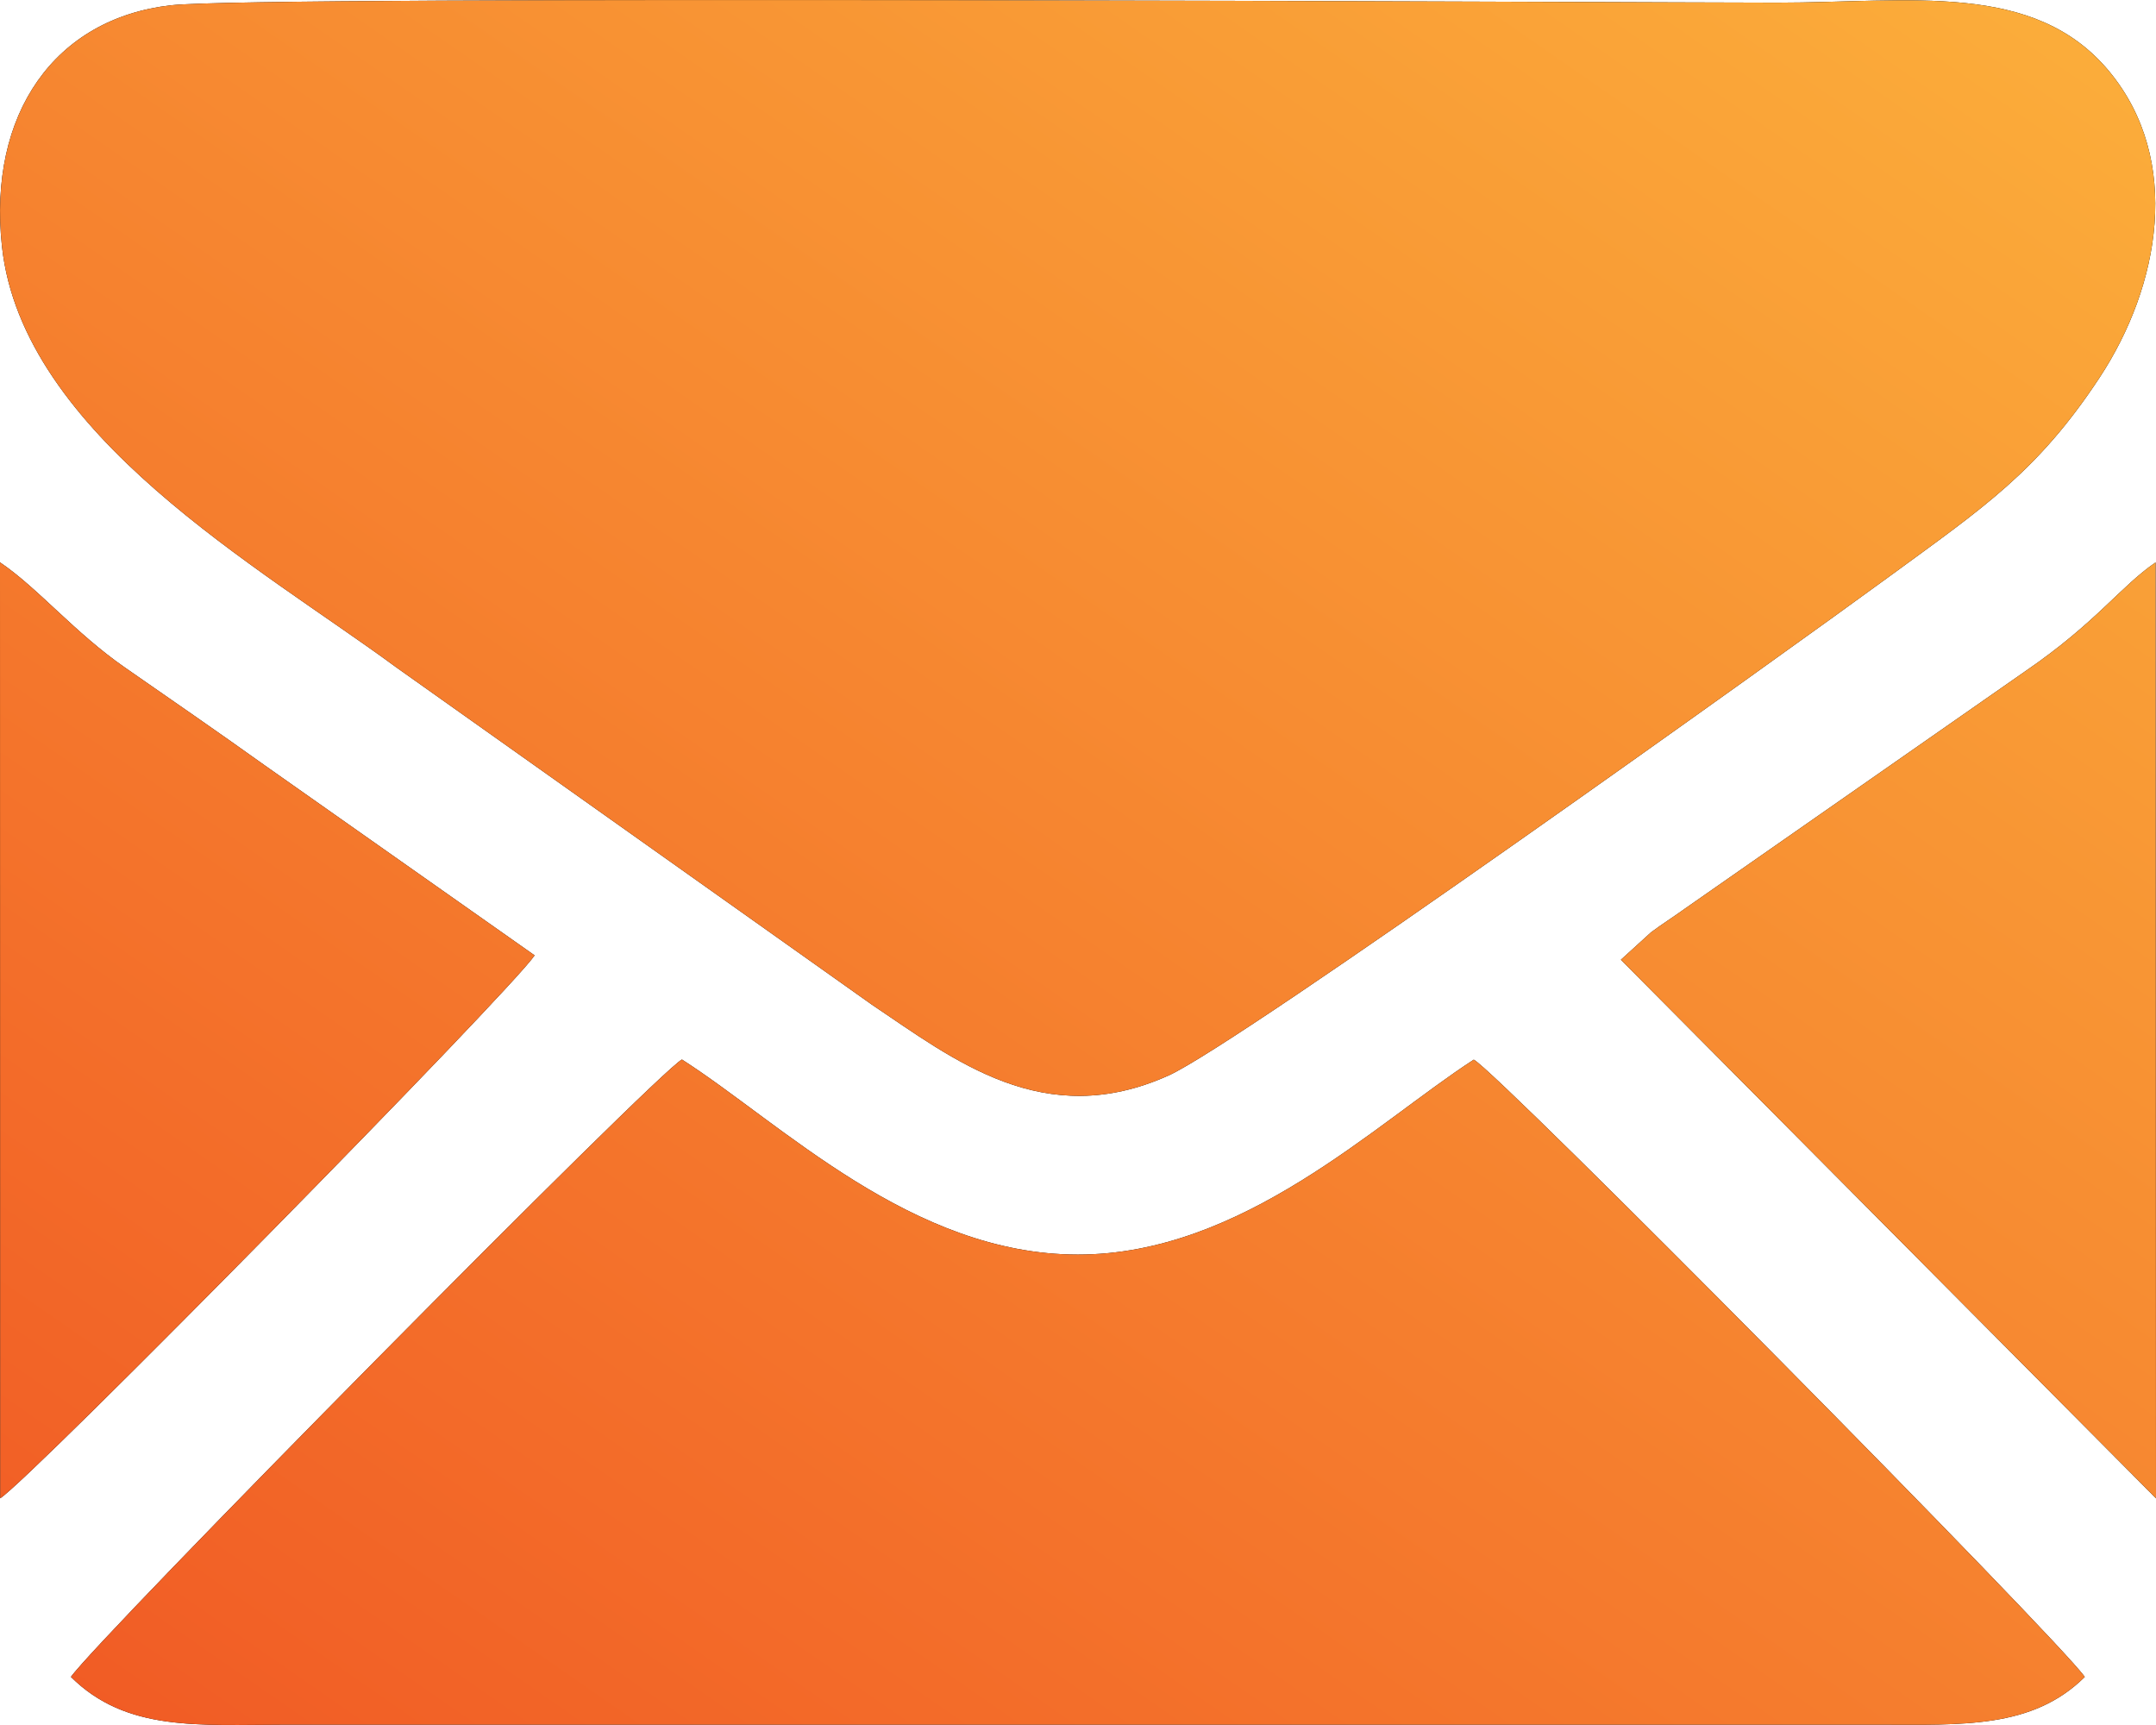
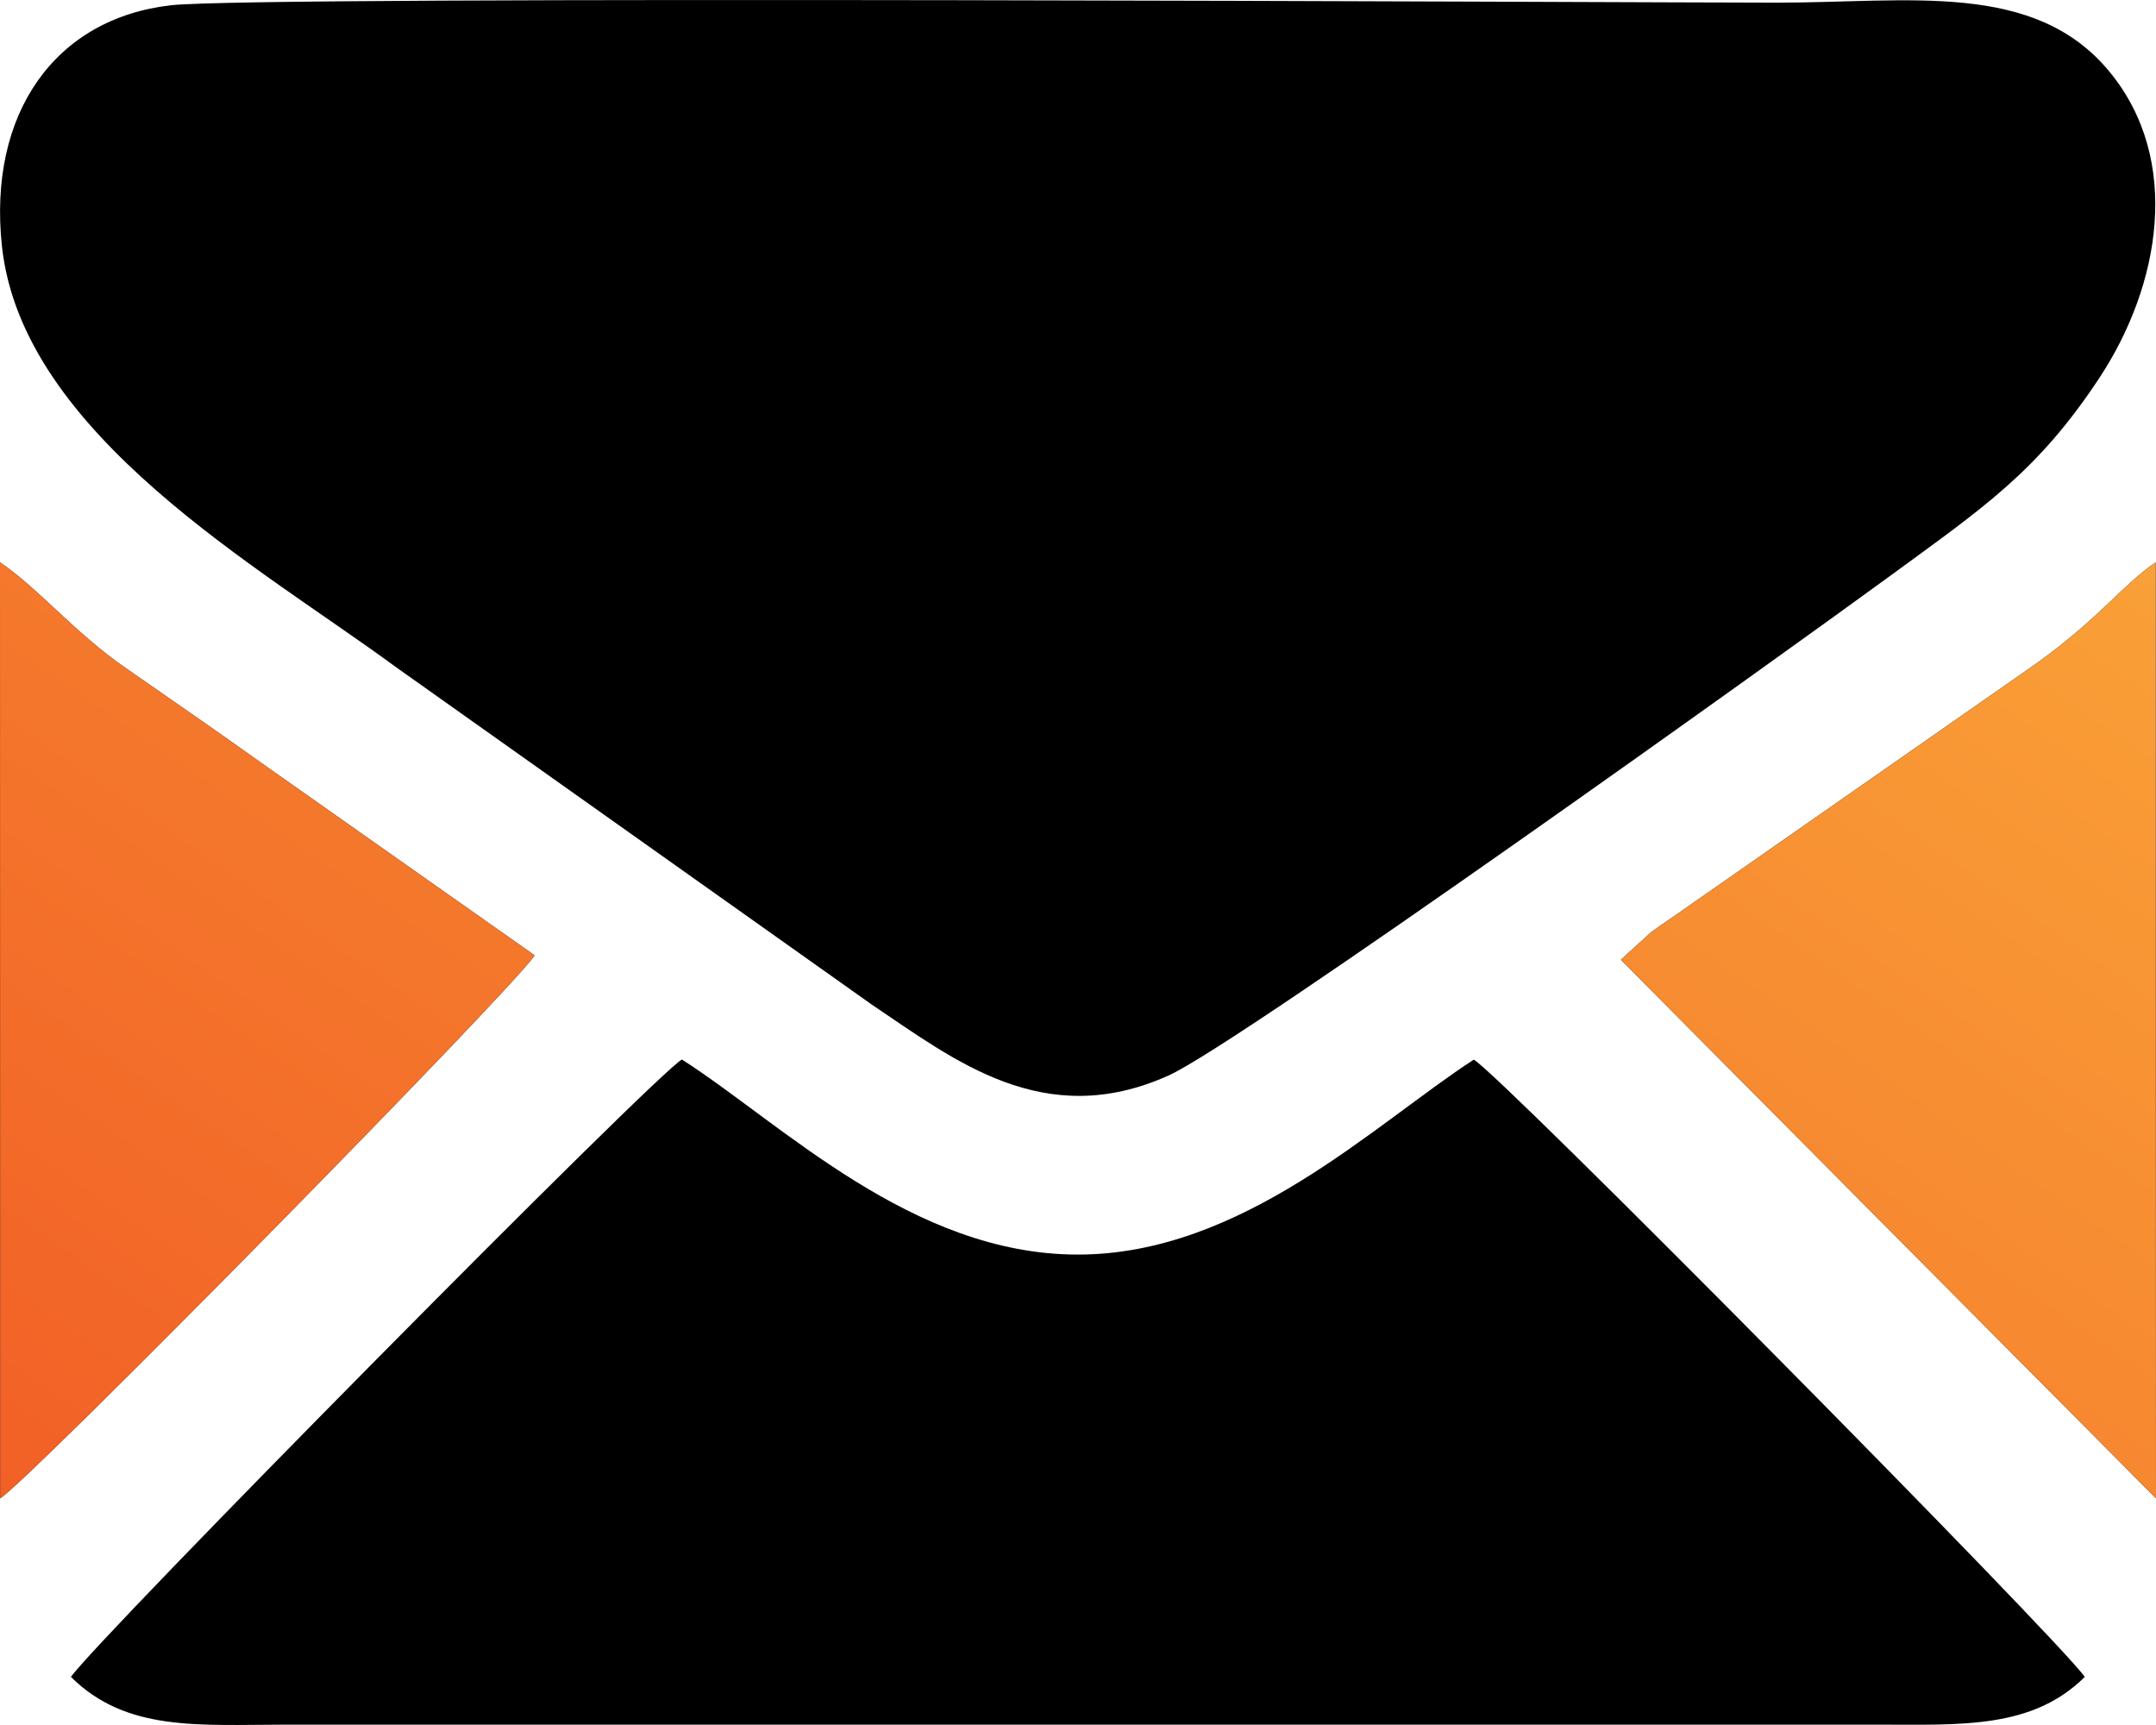
<svg xmlns="http://www.w3.org/2000/svg" width="30" height="24" viewBox="0 0 30 24" fill="none">
  <path fill-rule="evenodd" clip-rule="evenodd" d="M2.382 0.073C0.762 0.255 -0.171 1.584 0.027 3.426C0.309 6.049 3.634 7.901 5.503 9.277L12.132 13.978C13.277 14.746 14.524 15.744 16.259 14.964C17.257 14.515 24.905 9.034 26.298 8.014C27.593 7.066 28.35 6.565 29.212 5.258C30.059 3.975 30.366 2.229 29.354 0.999C28.308 -0.271 26.571 0.037 24.727 0.037C22.94 0.037 3.615 -0.066 2.382 0.073Z" fill="black" />
-   <path fill-rule="evenodd" clip-rule="evenodd" d="M2.382 0.073C0.762 0.255 -0.171 1.584 0.027 3.426C0.309 6.049 3.634 7.901 5.503 9.277L12.132 13.978C13.277 14.746 14.524 15.744 16.259 14.964C17.257 14.515 24.905 9.034 26.298 8.014C27.593 7.066 28.35 6.565 29.212 5.258C30.059 3.975 30.366 2.229 29.354 0.999C28.308 -0.271 26.571 0.037 24.727 0.037C22.94 0.037 3.615 -0.066 2.382 0.073Z" fill="url(#paint0_linear_456_528)" />
  <path fill-rule="evenodd" clip-rule="evenodd" d="M0.987 23.331C1.759 24.097 2.766 23.996 3.98 23.995L26.133 23.995C27.296 23.996 28.279 24.055 29.009 23.331C28.644 22.805 20.836 14.911 20.507 14.743C19.135 15.632 17.29 17.455 14.998 17.455C12.687 17.455 10.875 15.629 9.489 14.741C9.145 14.92 1.354 22.802 0.987 23.331Z" fill="black" />
-   <path fill-rule="evenodd" clip-rule="evenodd" d="M0.987 23.331C1.759 24.097 2.766 23.996 3.98 23.995L26.133 23.995C27.296 23.996 28.279 24.055 29.009 23.331C28.644 22.805 20.836 14.911 20.507 14.743C19.135 15.632 17.29 17.455 14.998 17.455C12.687 17.455 10.875 15.629 9.489 14.741C9.145 14.92 1.354 22.802 0.987 23.331Z" fill="url(#paint1_linear_456_528)" />
  <path fill-rule="evenodd" clip-rule="evenodd" d="M0.003 20.846C0.455 20.549 7.1 13.796 7.439 13.292L3.683 10.648C3.009 10.166 2.376 9.731 1.739 9.288C1.038 8.802 0.53 8.183 0 7.824L0.003 20.846Z" fill="black" />
  <path fill-rule="evenodd" clip-rule="evenodd" d="M0.003 20.846C0.455 20.549 7.1 13.796 7.439 13.292L3.683 10.648C3.009 10.166 2.376 9.731 1.739 9.288C1.038 8.802 0.53 8.183 0 7.824L0.003 20.846Z" fill="url(#paint2_linear_456_528)" />
  <path fill-rule="evenodd" clip-rule="evenodd" d="M30 20.846L29.994 7.825C29.506 8.159 29.168 8.663 28.184 9.337L23.458 12.633C23.241 12.788 23.141 12.847 22.974 12.971L22.554 13.353L30 20.846Z" fill="black" />
  <path fill-rule="evenodd" clip-rule="evenodd" d="M30 20.846L29.994 7.825C29.506 8.159 29.168 8.663 28.184 9.337L23.458 12.633C23.241 12.788 23.141 12.847 22.974 12.971L22.554 13.353L30 20.846Z" fill="url(#paint3_linear_456_528)" />
  <defs>
    <linearGradient id="paint0_linear_456_528" x1="27.692" y1="6.41447e-07" x2="8.016" y2="28.361" gradientUnits="userSpaceOnUse">
      <stop stop-color="#FBAC3A" />
      <stop offset="1" stop-color="#F15C25" />
    </linearGradient>
    <linearGradient id="paint1_linear_456_528" x1="27.692" y1="6.41447e-07" x2="8.016" y2="28.361" gradientUnits="userSpaceOnUse">
      <stop stop-color="#FBAC3A" />
      <stop offset="1" stop-color="#F15C25" />
    </linearGradient>
    <linearGradient id="paint2_linear_456_528" x1="27.692" y1="6.41447e-07" x2="8.016" y2="28.361" gradientUnits="userSpaceOnUse">
      <stop stop-color="#FBAC3A" />
      <stop offset="1" stop-color="#F15C25" />
    </linearGradient>
    <linearGradient id="paint3_linear_456_528" x1="27.692" y1="6.41447e-07" x2="8.016" y2="28.361" gradientUnits="userSpaceOnUse">
      <stop stop-color="#FBAC3A" />
      <stop offset="1" stop-color="#F15C25" />
    </linearGradient>
  </defs>
</svg>